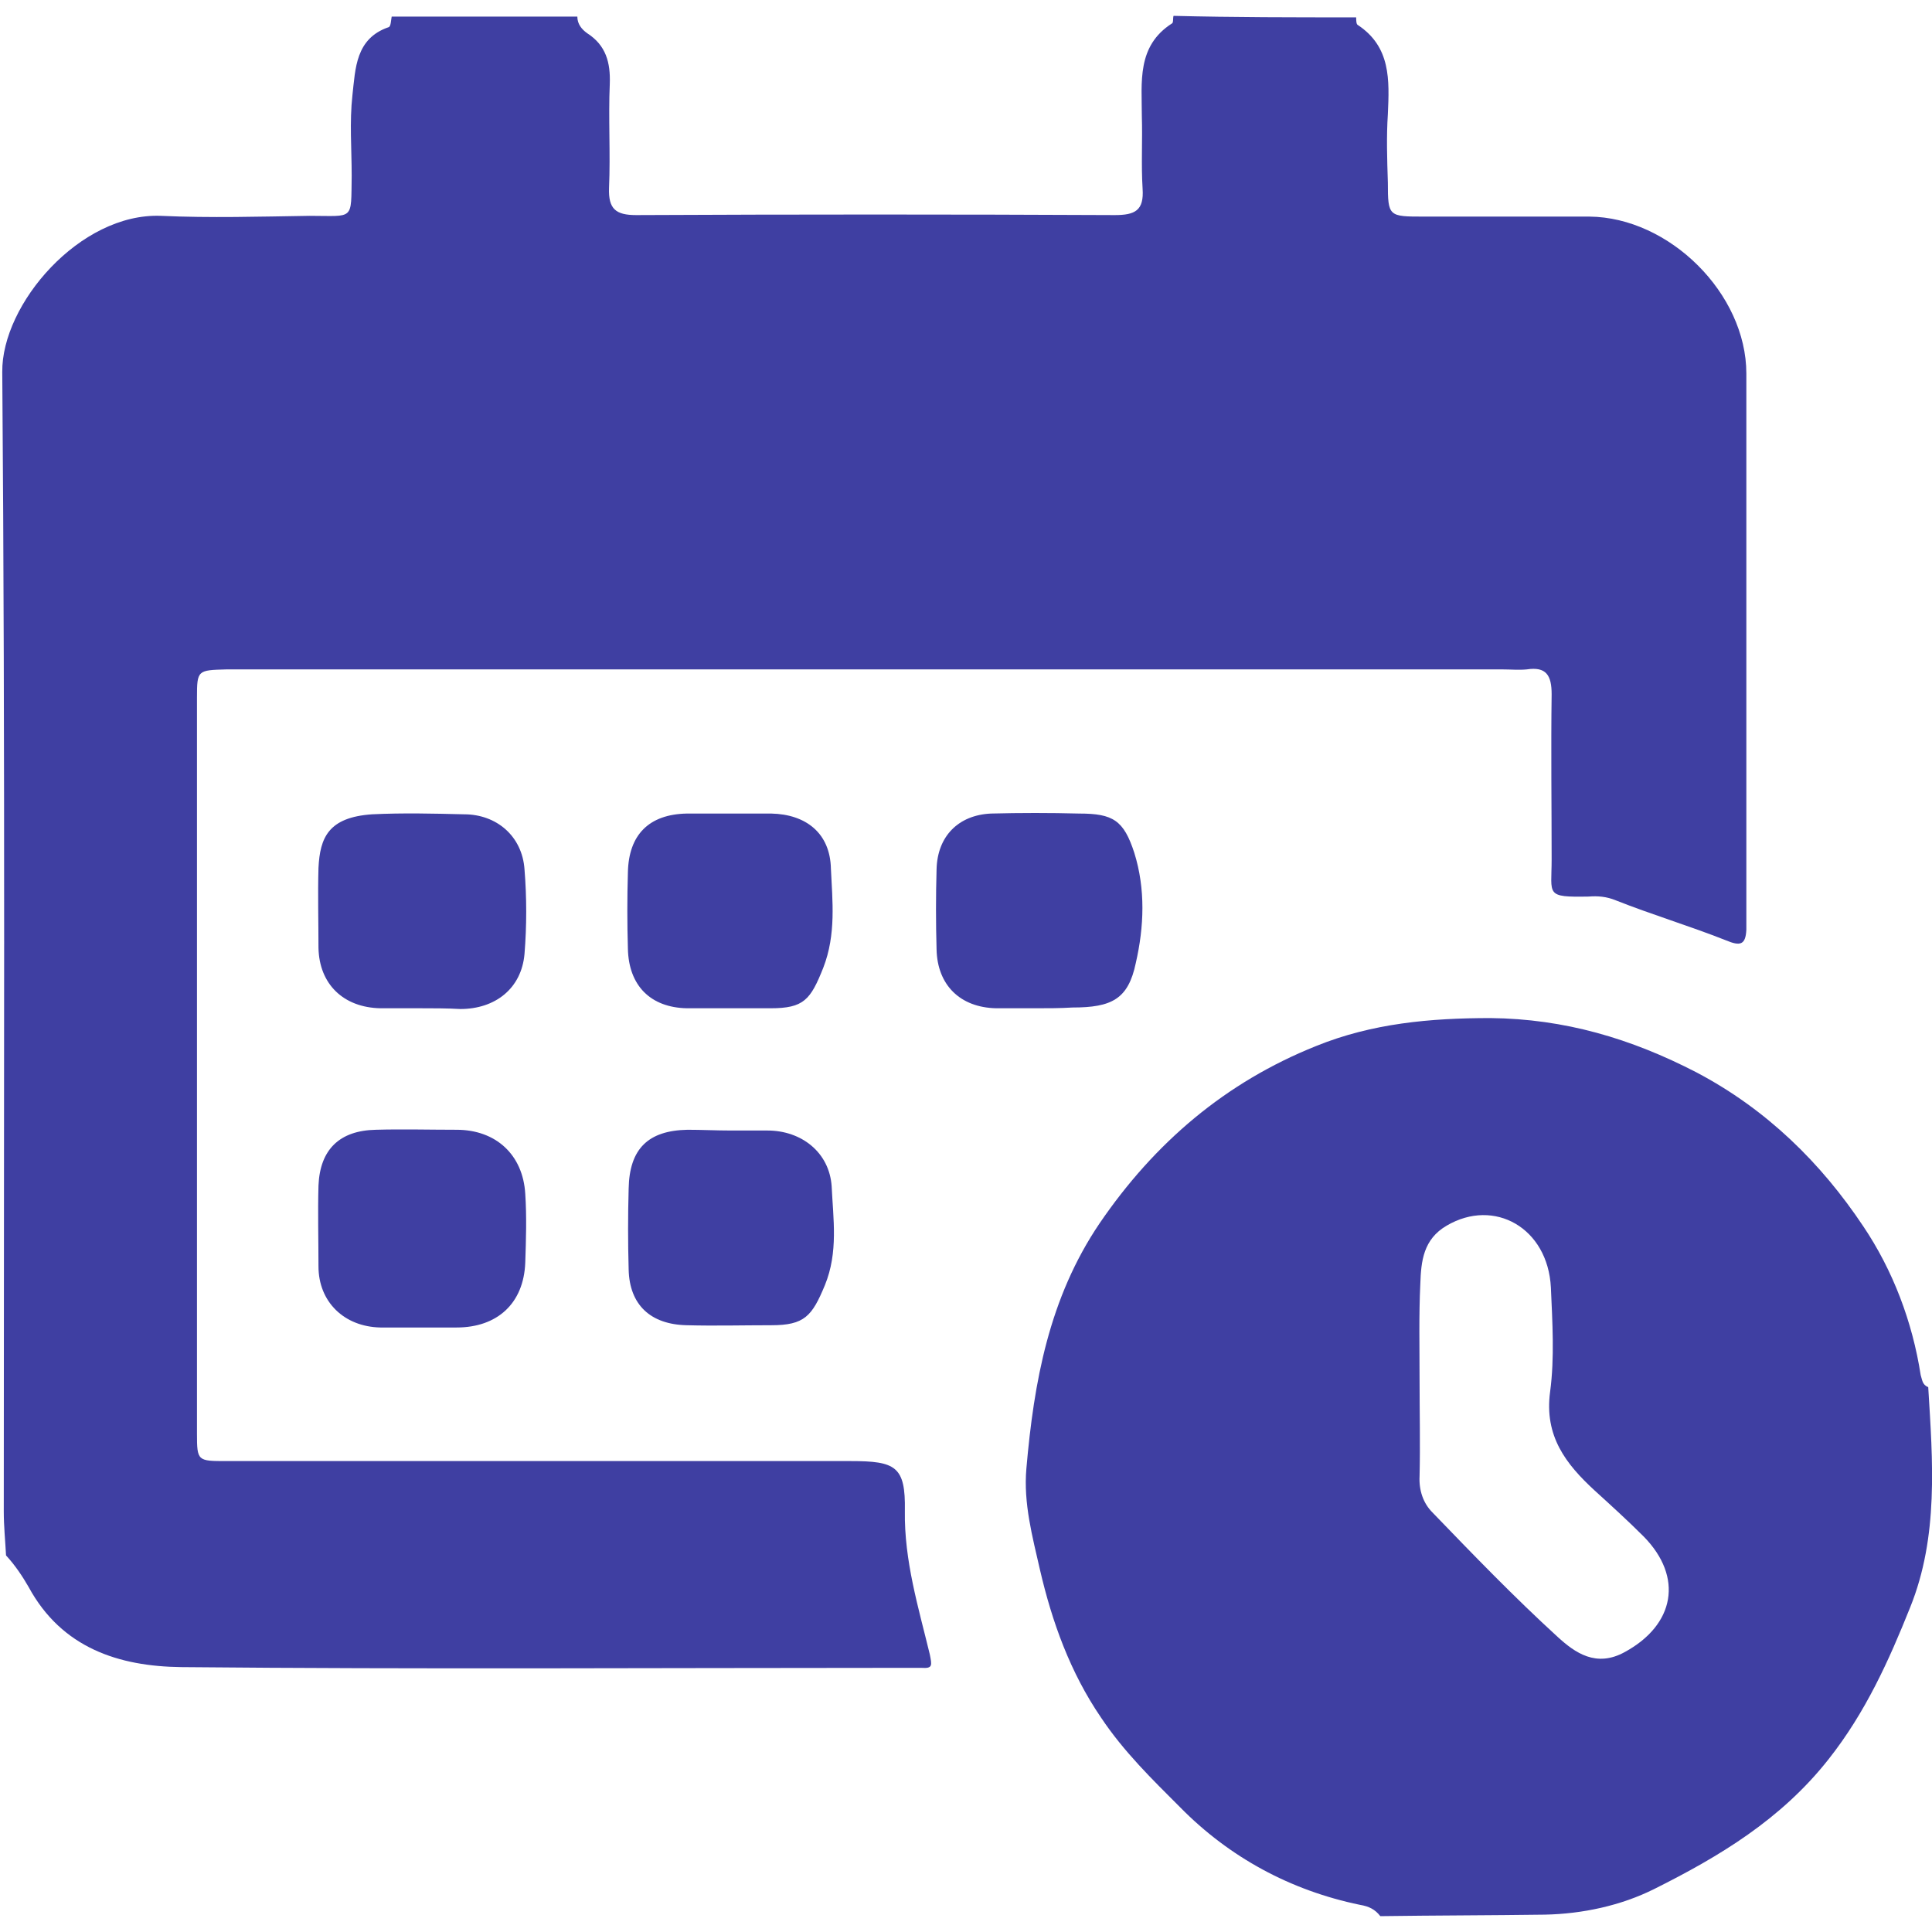
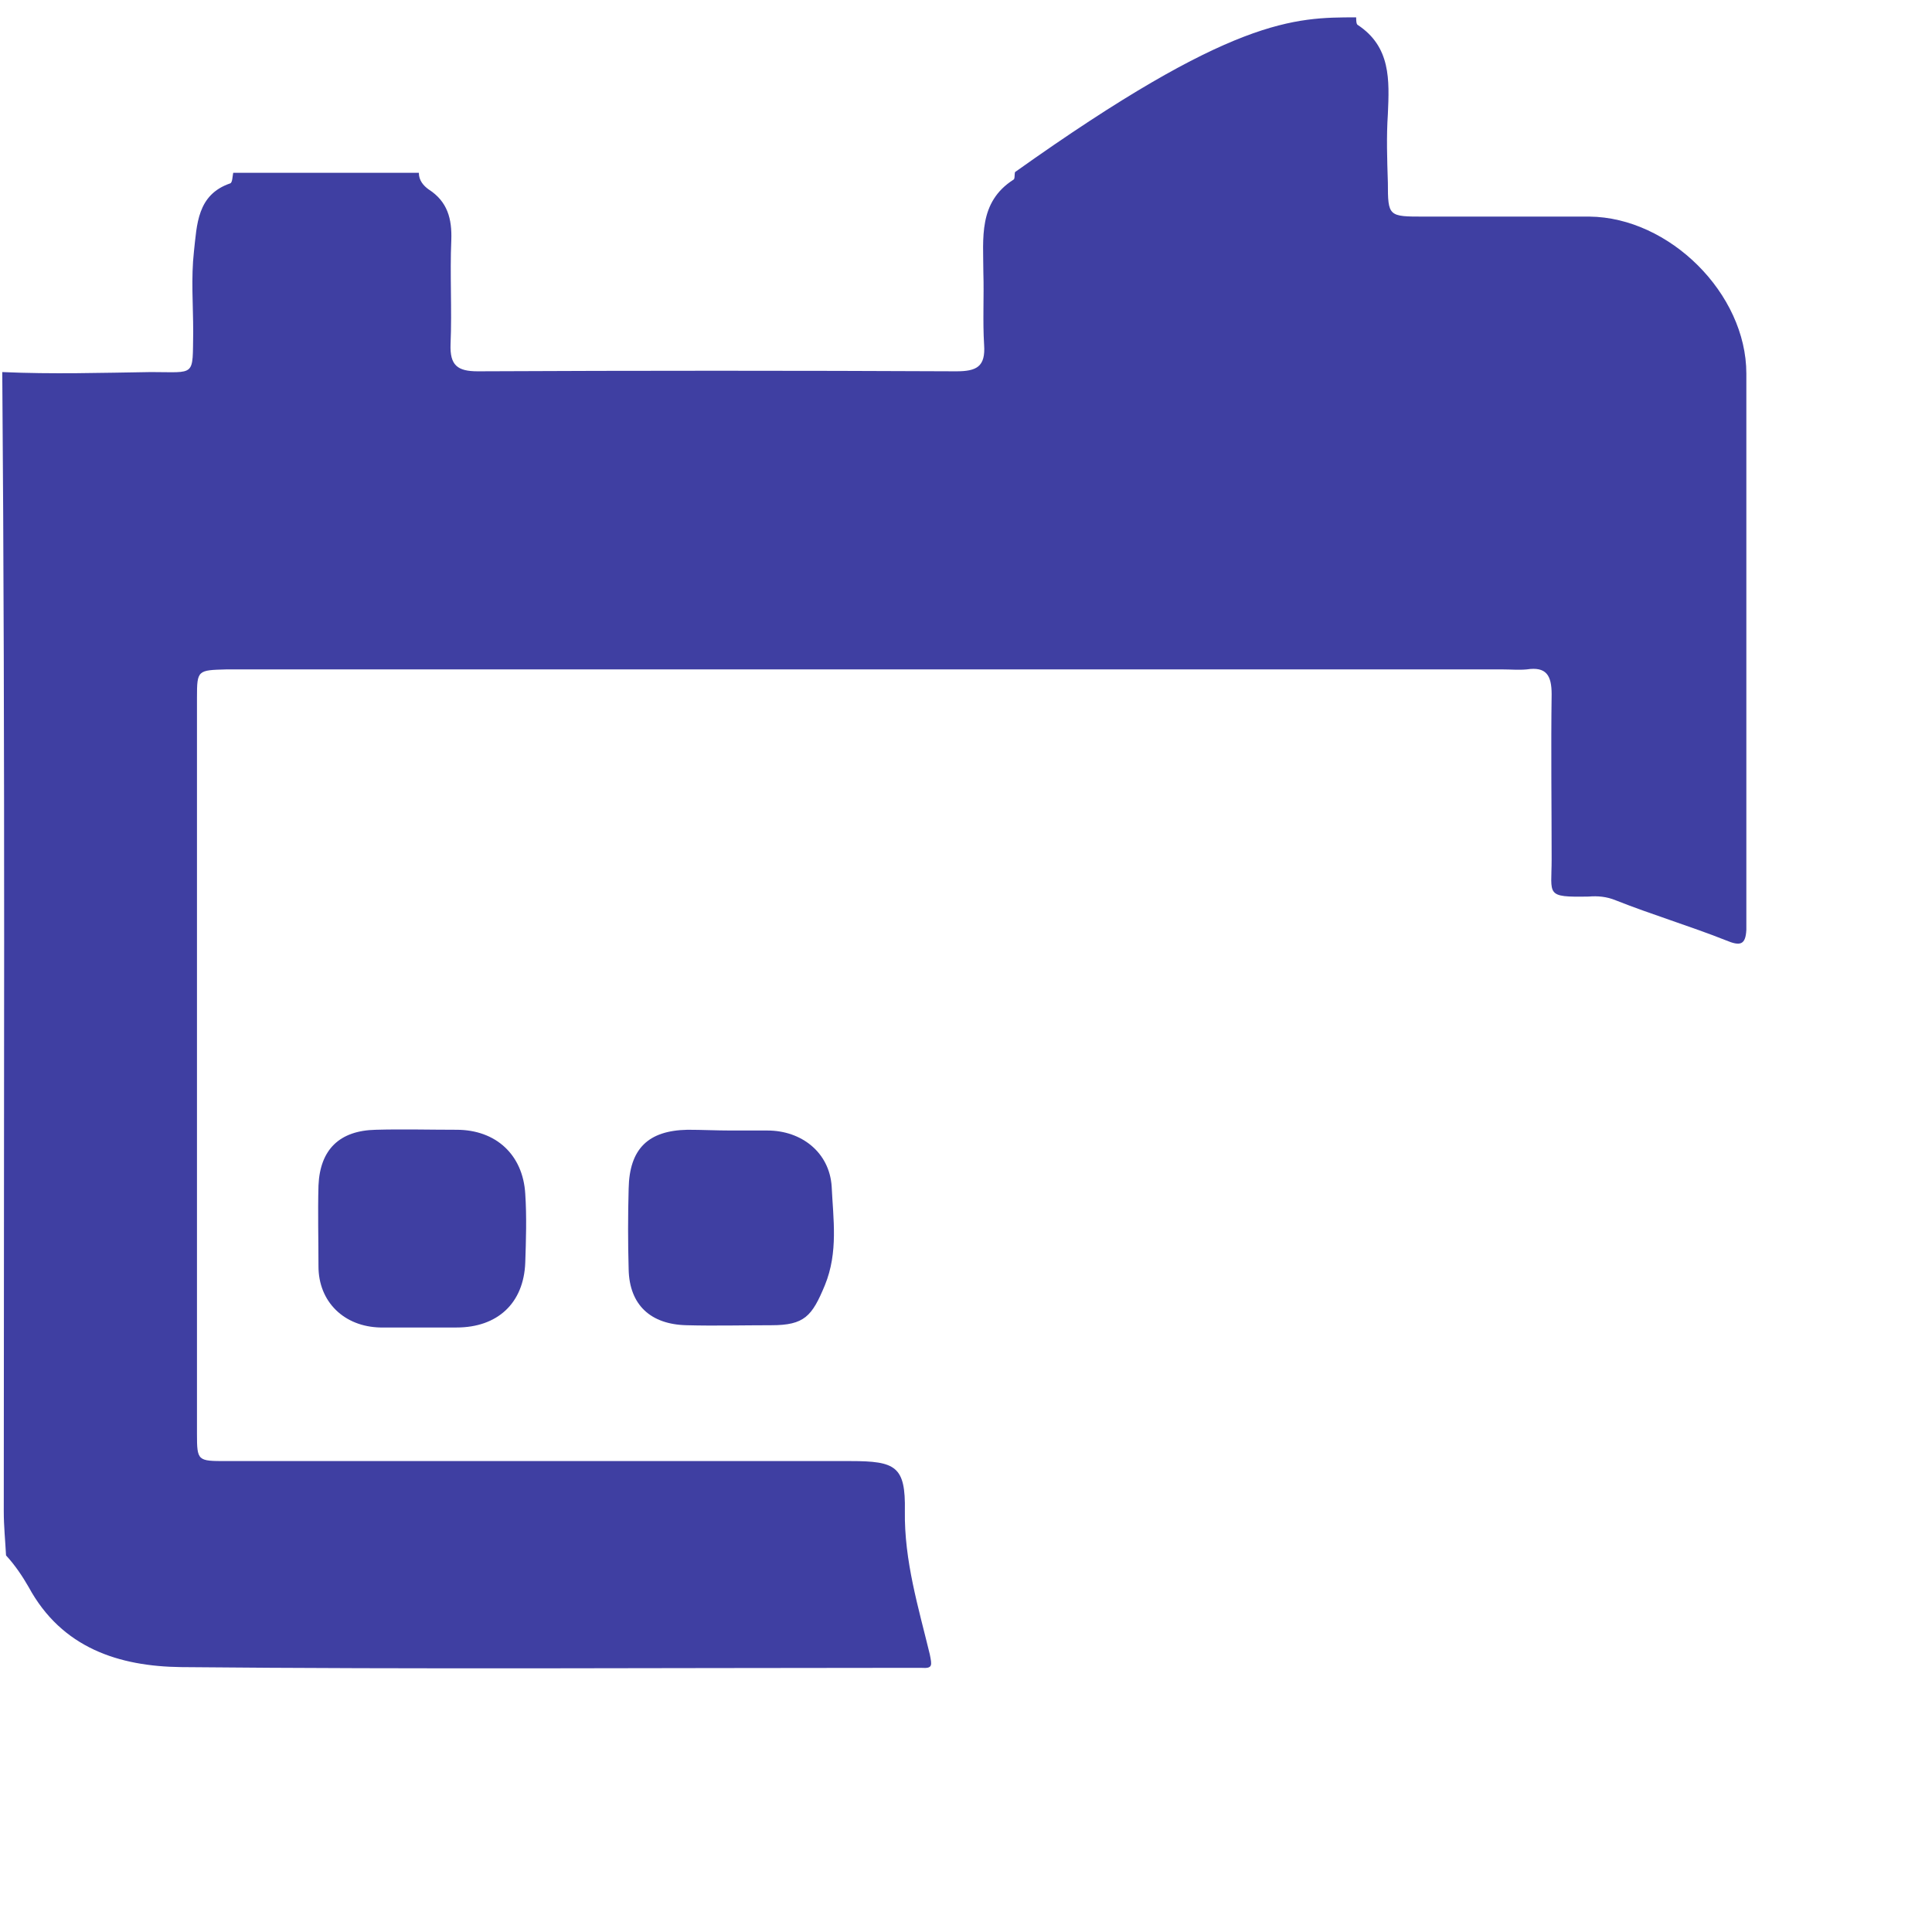
<svg xmlns="http://www.w3.org/2000/svg" version="1.1" id="Calque_1" x="0px" y="0px" viewBox="0 0 256 256" enable-background="new 0 0 256 256" xml:space="preserve">
  <g>
-     <path fill="#3F3FA2" d="M179.7,2.3c0,0.3,0,0.9,0.2,1c4.4,2.9,4.2,7.3,4,11.8c-0.2,3-0.1,6,0,9.1c0,4.5,0.1,4.5,4.8,4.5   c7.3,0,14.6,0,21.9,0c10.6,0.1,20.8,10.2,20.8,20.8c0,23.7,0,47.3,0,71c0,0.9,0,1.8,0,2.7c-0.1,2-0.8,2.2-2.7,1.4   c-4.8-1.9-9.8-3.4-14.6-5.3c-1.2-0.5-2.4-0.6-3.6-0.5c-5.8,0.1-4.9-0.2-4.9-4.9c0-7.3-0.1-14.6,0-21.9c0-2.5-0.7-3.7-3.3-3.3   c-1.1,0.1-2.1,0-3.2,0c-55.7,0-111.3,0-167,0c-0.7,0-1.4,0-2.1,0c-3.8,0.1-3.9,0.1-3.9,3.7c0,32.5,0,65.1,0,97.6   c0,3.6,0.1,3.6,3.9,3.6c27.6,0,55.1,0,82.7,0c6,0,7.3,0.7,7.2,6.6c-0.1,6.6,1.8,12.8,3.3,19c0.3,1.5,0.4,1.9-1.1,1.8   c-1.2,0-2.5,0-3.7,0c-31.5,0-62.9,0.2-94.4-0.1c-8.2-0.1-15.8-2.5-20.2-10.6c-0.8-1.4-1.8-2.9-3-4.2c-0.1-1.9-0.3-3.9-0.3-5.8   c0-50.3,0.2-100.7-0.2-151c-0.1-9,10.3-21.1,21-20.7c6.6,0.3,13.2,0.1,19.7,0c6,0,5.5,0.7,5.6-5.3c0-3.6-0.3-7.1,0.1-10.7   c0.4-3.5,0.4-7.5,4.8-9c0.3-0.1,0.3-0.9,0.4-1.4c8.2,0,16.4,0,24.6,0c0,1,0.6,1.7,1.3,2.2c2.5,1.6,3.1,3.9,3,6.7   c-0.2,4.6,0.1,9.2-0.1,13.8c-0.1,2.8,0.9,3.6,3.6,3.6c21.1-0.1,42.2-0.1,63.4,0c2.7,0,3.9-0.6,3.7-3.5c-0.2-3.2,0-6.4-0.1-9.6   c0-4.5-0.7-9.3,4-12.3c0.2-0.1,0.1-0.7,0.2-1C163.3,2.3,171.5,2.3,179.7,2.3z" />
-     <path fill="#3F3FA2" d="M255.5,183.8c0.6,9.8,1.4,19.8-2.4,29.2c-2.8,7-5.9,13.9-10.8,20.1c-6.3,8-14.5,12.9-23.1,17.2   c-4.4,2.2-9.5,3.3-14.5,3.4c-7.3,0.1-14.6,0.1-21.8,0.2c-0.7-0.9-1.5-1.3-2.7-1.5c-9.2-1.9-17.3-6.3-23.8-12.9   c-3.7-3.7-7.5-7.4-10.5-11.9c-4.1-6-6.5-12.7-8.1-19.6c-1-4.4-2.2-8.8-1.8-13.4c1-11.5,3-22.6,9.7-32.5   c7.3-10.7,16.7-18.7,28.7-23.5c7.4-3,15.1-3.7,23.1-3.7c9.8,0.1,18.6,2.7,27.3,7.2c9.3,4.9,16.5,12,22.1,20.4   c3.9,5.8,6.5,12.6,7.6,19.7C254.7,182.8,254.7,183.5,255.5,183.8z M188.1,182.8c0,4.3,0.1,8.5,0,12.8c-0.1,1.9,0.5,3.6,1.7,4.8   c5.4,5.6,10.8,11.2,16.6,16.5c2.3,2.1,5.1,4.1,8.9,2c6.6-3.6,7.8-9.9,2.5-15.3c-2.1-2.1-4.3-4.1-6.5-6.1c-3.8-3.5-6.7-7.2-5.9-13.1   c0.6-4.5,0.3-9.2,0.1-13.8c-0.4-7.9-7.5-11.9-13.8-8.2c-3.1,1.8-3.4,4.7-3.5,7.7C188,174.3,188.1,178.5,188.1,182.8z" />
+     <path fill="#3F3FA2" d="M179.7,2.3c0,0.3,0,0.9,0.2,1c4.4,2.9,4.2,7.3,4,11.8c-0.2,3-0.1,6,0,9.1c0,4.5,0.1,4.5,4.8,4.5   c7.3,0,14.6,0,21.9,0c10.6,0.1,20.8,10.2,20.8,20.8c0,23.7,0,47.3,0,71c0,0.9,0,1.8,0,2.7c-0.1,2-0.8,2.2-2.7,1.4   c-4.8-1.9-9.8-3.4-14.6-5.3c-1.2-0.5-2.4-0.6-3.6-0.5c-5.8,0.1-4.9-0.2-4.9-4.9c0-7.3-0.1-14.6,0-21.9c0-2.5-0.7-3.7-3.3-3.3   c-1.1,0.1-2.1,0-3.2,0c-55.7,0-111.3,0-167,0c-0.7,0-1.4,0-2.1,0c-3.8,0.1-3.9,0.1-3.9,3.7c0,32.5,0,65.1,0,97.6   c0,3.6,0.1,3.6,3.9,3.6c27.6,0,55.1,0,82.7,0c6,0,7.3,0.7,7.2,6.6c-0.1,6.6,1.8,12.8,3.3,19c0.3,1.5,0.4,1.9-1.1,1.8   c-1.2,0-2.5,0-3.7,0c-31.5,0-62.9,0.2-94.4-0.1c-8.2-0.1-15.8-2.5-20.2-10.6c-0.8-1.4-1.8-2.9-3-4.2c-0.1-1.9-0.3-3.9-0.3-5.8   c0-50.3,0.2-100.7-0.2-151c6.6,0.3,13.2,0.1,19.7,0c6,0,5.5,0.7,5.6-5.3c0-3.6-0.3-7.1,0.1-10.7   c0.4-3.5,0.4-7.5,4.8-9c0.3-0.1,0.3-0.9,0.4-1.4c8.2,0,16.4,0,24.6,0c0,1,0.6,1.7,1.3,2.2c2.5,1.6,3.1,3.9,3,6.7   c-0.2,4.6,0.1,9.2-0.1,13.8c-0.1,2.8,0.9,3.6,3.6,3.6c21.1-0.1,42.2-0.1,63.4,0c2.7,0,3.9-0.6,3.7-3.5c-0.2-3.2,0-6.4-0.1-9.6   c0-4.5-0.7-9.3,4-12.3c0.2-0.1,0.1-0.7,0.2-1C163.3,2.3,171.5,2.3,179.7,2.3z" />
    <path fill="#3F3FA2" d="M55.7,175.9c-1.8,0-3.6,0-5.3,0c-4.8-0.1-8.2-3.4-8.2-8.1c0-3.6-0.1-7.1,0-10.7c0.2-4.8,2.8-7.3,7.6-7.4   c3.6-0.1,7.1,0,10.7,0c5.2,0,8.8,3.3,9.1,8.5c0.2,3,0.1,6.1,0,9.1c-0.2,5.4-3.7,8.6-9.1,8.6C58.9,175.9,57.3,175.9,55.7,175.9z" />
-     <path fill="#3F3FA2" d="M55.7,133.6c-1.8,0-3.5,0-5.3,0c-4.9-0.1-8.1-3.2-8.2-8c0-3.5-0.1-7.1,0-10.6c0.2-4,1.3-6.7,7.1-7.1   c4.1-0.2,8.1-0.1,12.2,0c4.3,0,7.7,2.9,8,7.3c0.3,3.7,0.3,7.5,0,11.2c-0.4,4.6-3.9,7.3-8.5,7.3C59.2,133.6,57.4,133.6,55.7,133.6z" />
-     <path fill="#3F3FA2" d="M96.3,133.6c-1.8,0-3.5,0-5.3,0c-4.8-0.1-7.7-3-7.8-7.9c-0.1-3.4-0.1-6.7,0-10.1c0.1-5,2.8-7.7,7.8-7.8   c3.7,0,7.4,0,11.2,0c4.6,0.1,7.8,2.6,7.9,7.3c0.2,4.3,0.7,8.7-1,13.1c-1.7,4.3-2.6,5.4-7,5.4C100.2,133.6,98.3,133.6,96.3,133.6z" />
-     <path fill="#3F3FA2" d="M137.3,133.6c-1.8,0-3.5,0-5.3,0c-4.8-0.1-7.8-3.1-7.9-7.8c-0.1-3.5-0.1-7.1,0-10.6   c0.1-4.4,2.9-7.2,7.2-7.4c3.9-0.1,7.8-0.1,11.7,0c4.5,0,5.9,0.9,7.3,5.2c1.5,4.8,1.3,9.8,0.2,14.6c-1,4.8-3.2,5.9-8.4,5.9   C140.5,133.6,138.9,133.6,137.3,133.6z" />
    <path fill="#3F3FA2" d="M96.9,149.8c1.6,0,3.2,0,4.8,0c4.5,0,8.2,2.9,8.5,7.4c0.2,4.3,0.9,8.7-0.9,13.1c-1.7,4.1-2.7,5.3-7.1,5.3   c-3.7,0-7.5,0.1-11.2,0c-4.8-0.1-7.6-2.7-7.7-7.4c-0.1-3.6-0.1-7.1,0-10.7c0.1-5.3,2.6-7.7,7.8-7.8C93,149.7,94.9,149.8,96.9,149.8   z" />
  </g>
</svg>